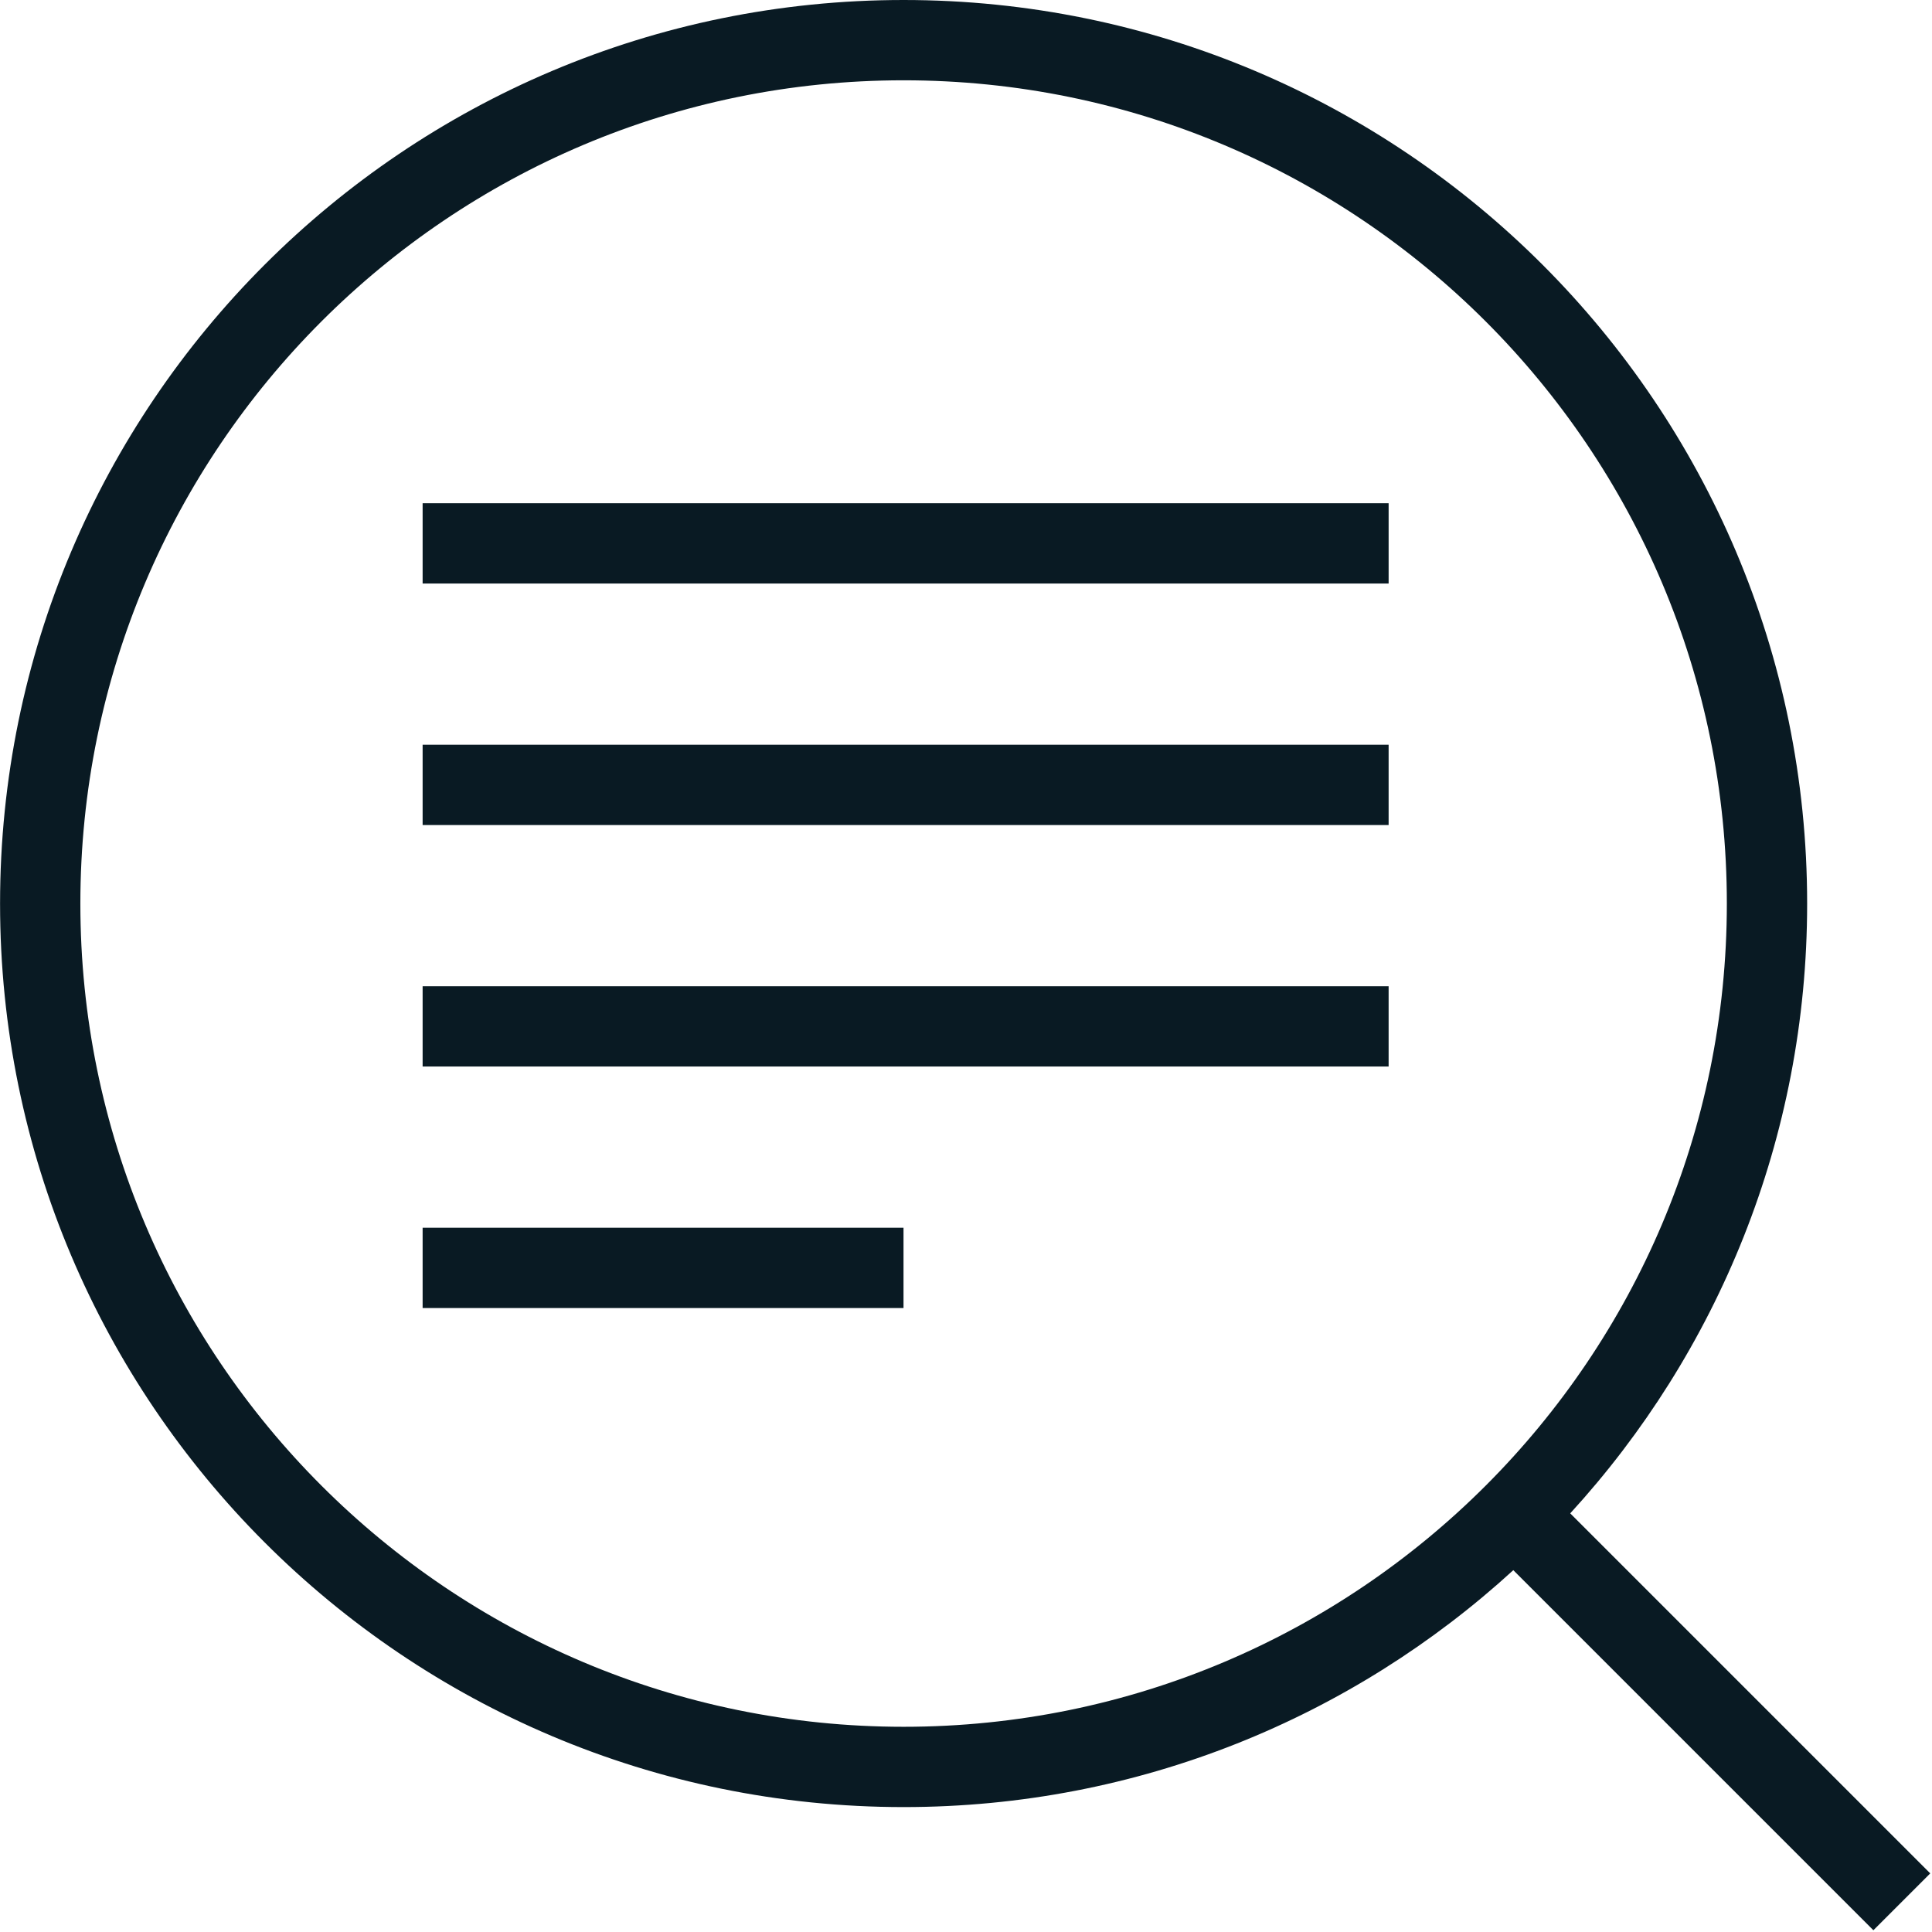
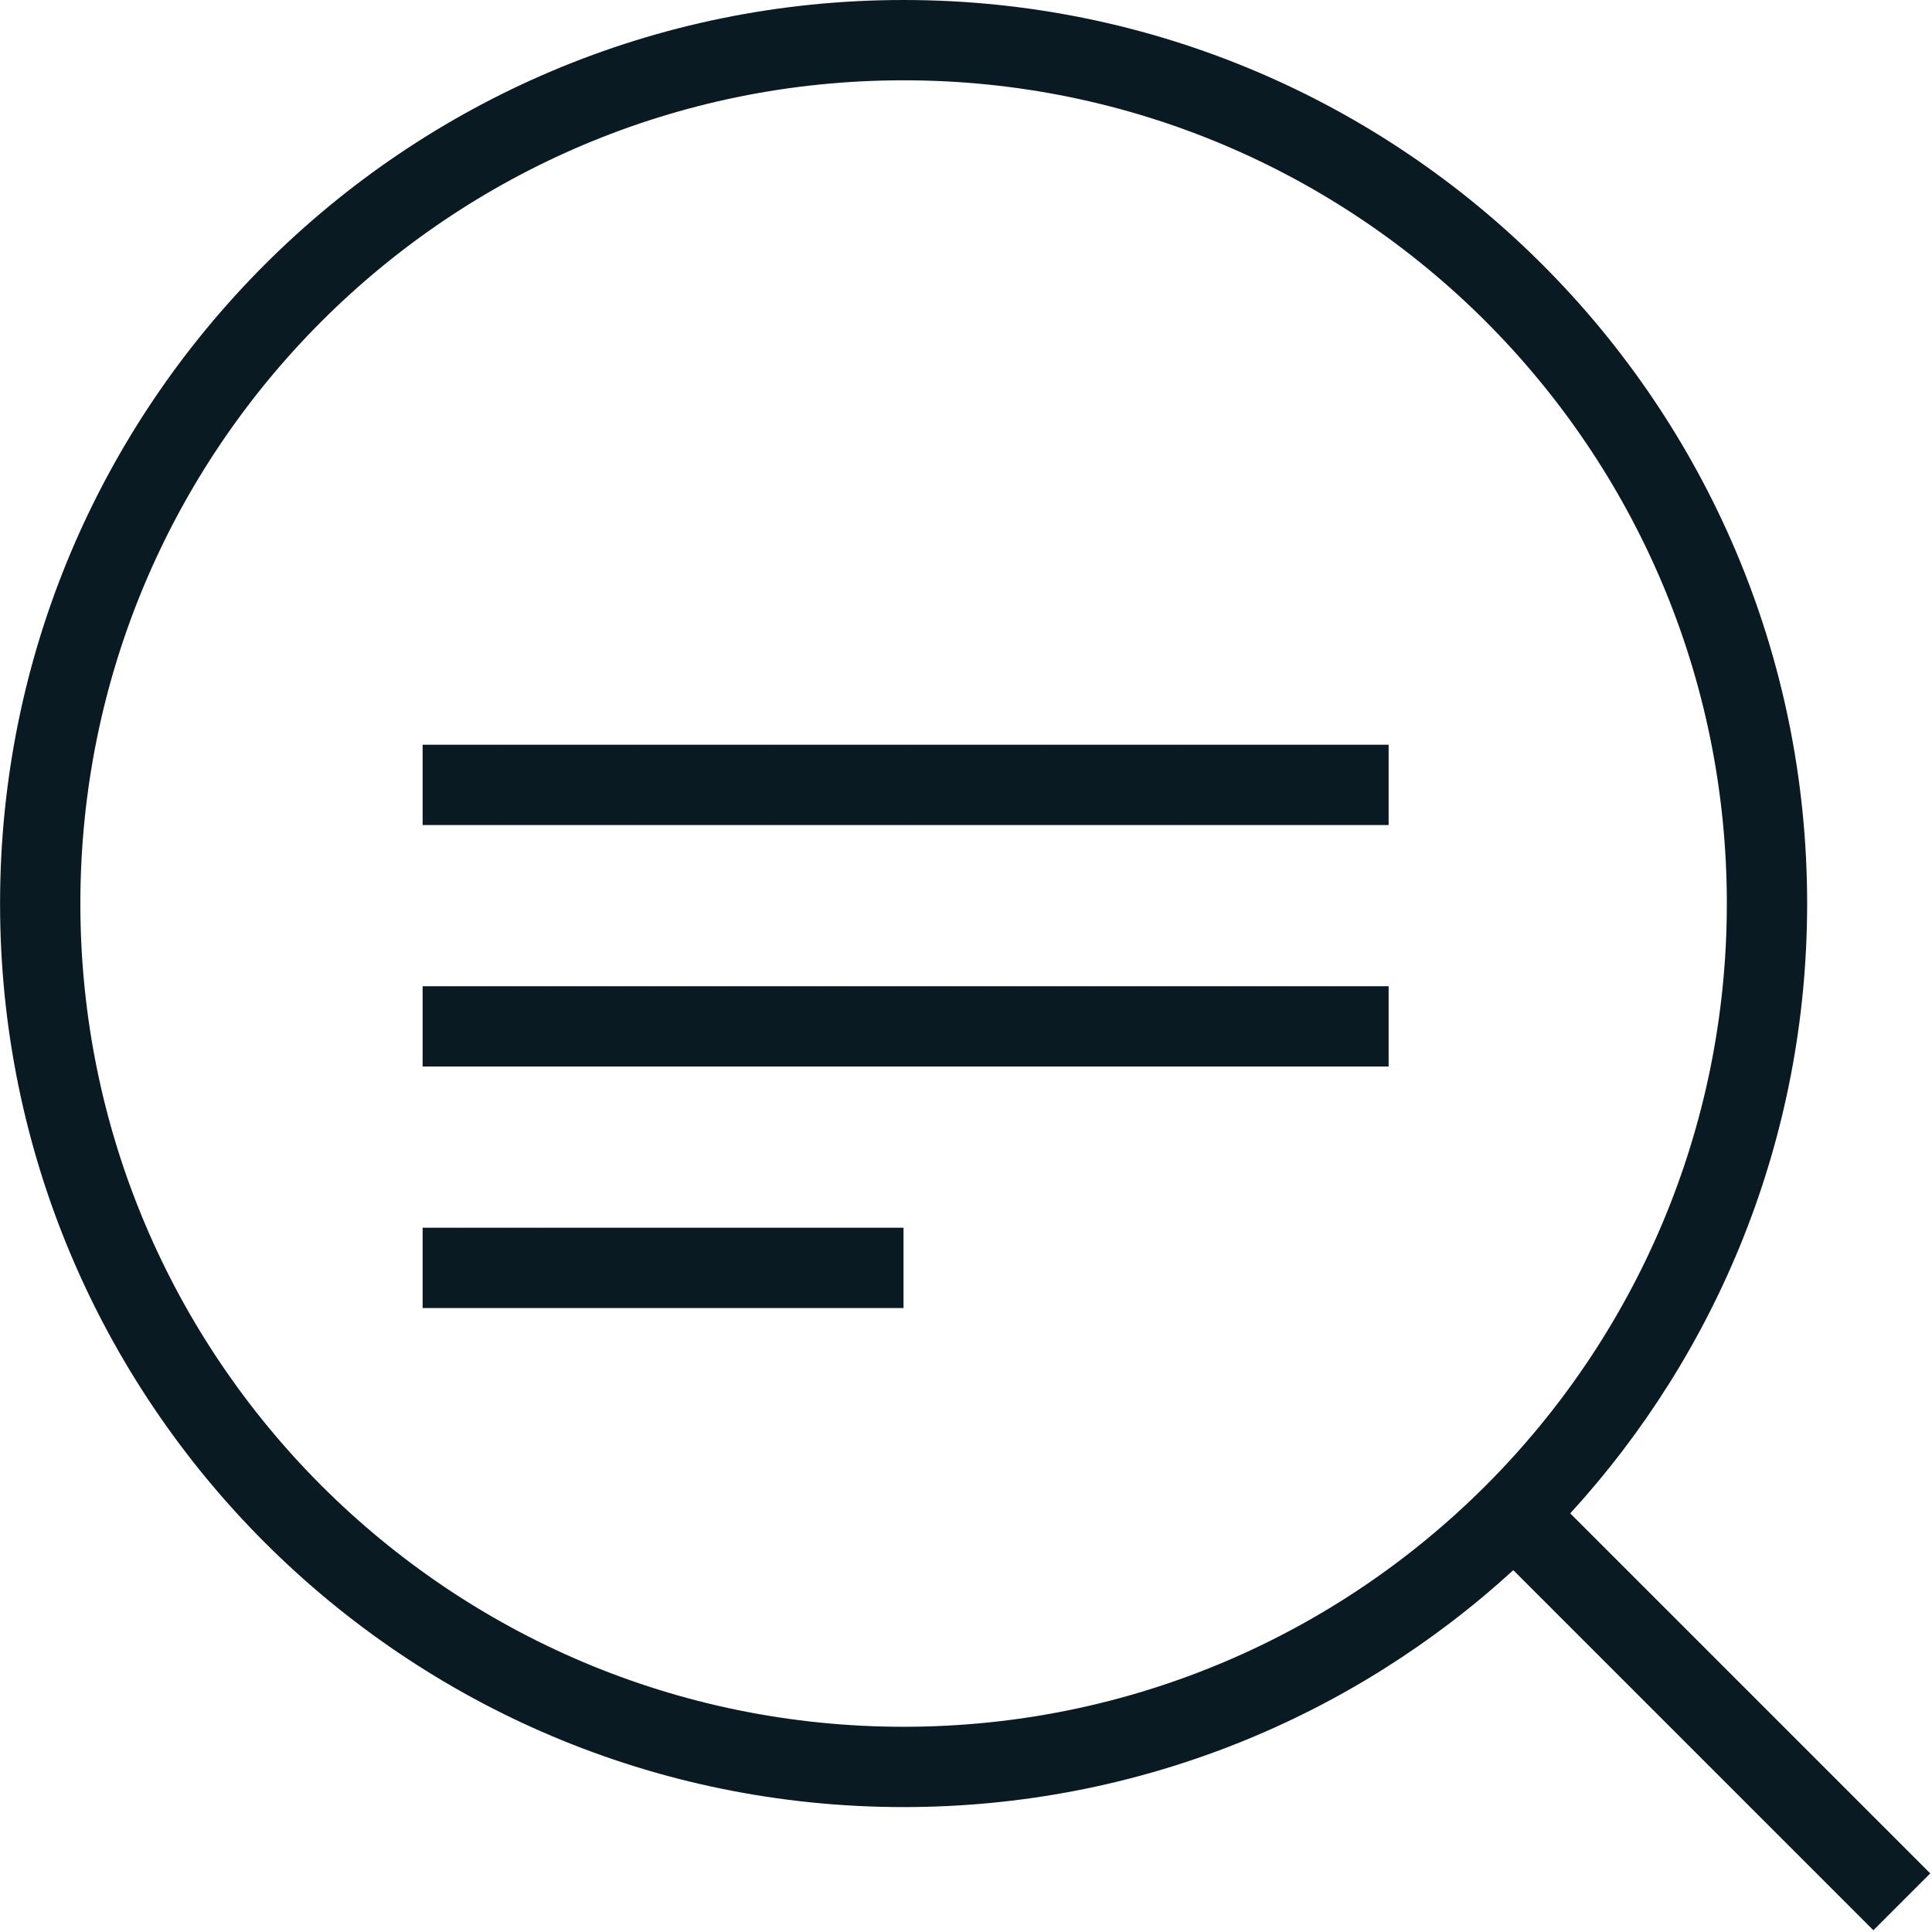
<svg xmlns="http://www.w3.org/2000/svg" fill="none" viewBox="0 0 32 32" height="32" width="32">
-   <path fill="#091A23" d="M23 8.335V9.665H7V8.335H23Z" />
  <path fill="#091A23" d="M14.966 0C23.231 0 29.932 6.701 29.932 14.966C29.932 18.859 28.444 22.404 26.008 25.066L31.971 31.029L31.029 31.971L25.065 26.007C22.403 28.443 18.859 29.931 14.966 29.931C6.701 29.93 0.001 23.231 0.001 14.966C0.001 6.701 6.701 0 14.966 0ZM14.966 1.33C7.435 1.33 1.331 7.435 1.331 14.966C1.331 22.496 7.435 28.6 14.966 28.601C22.496 28.601 28.601 22.496 28.602 14.966C28.602 7.435 22.497 1.33 14.966 1.33ZM14.965 21.665H7V20.335H14.965V21.665ZM23 17.665H7V16.335H23V17.665ZM23 13.665H7V12.335H23V13.665Z" />
</svg>